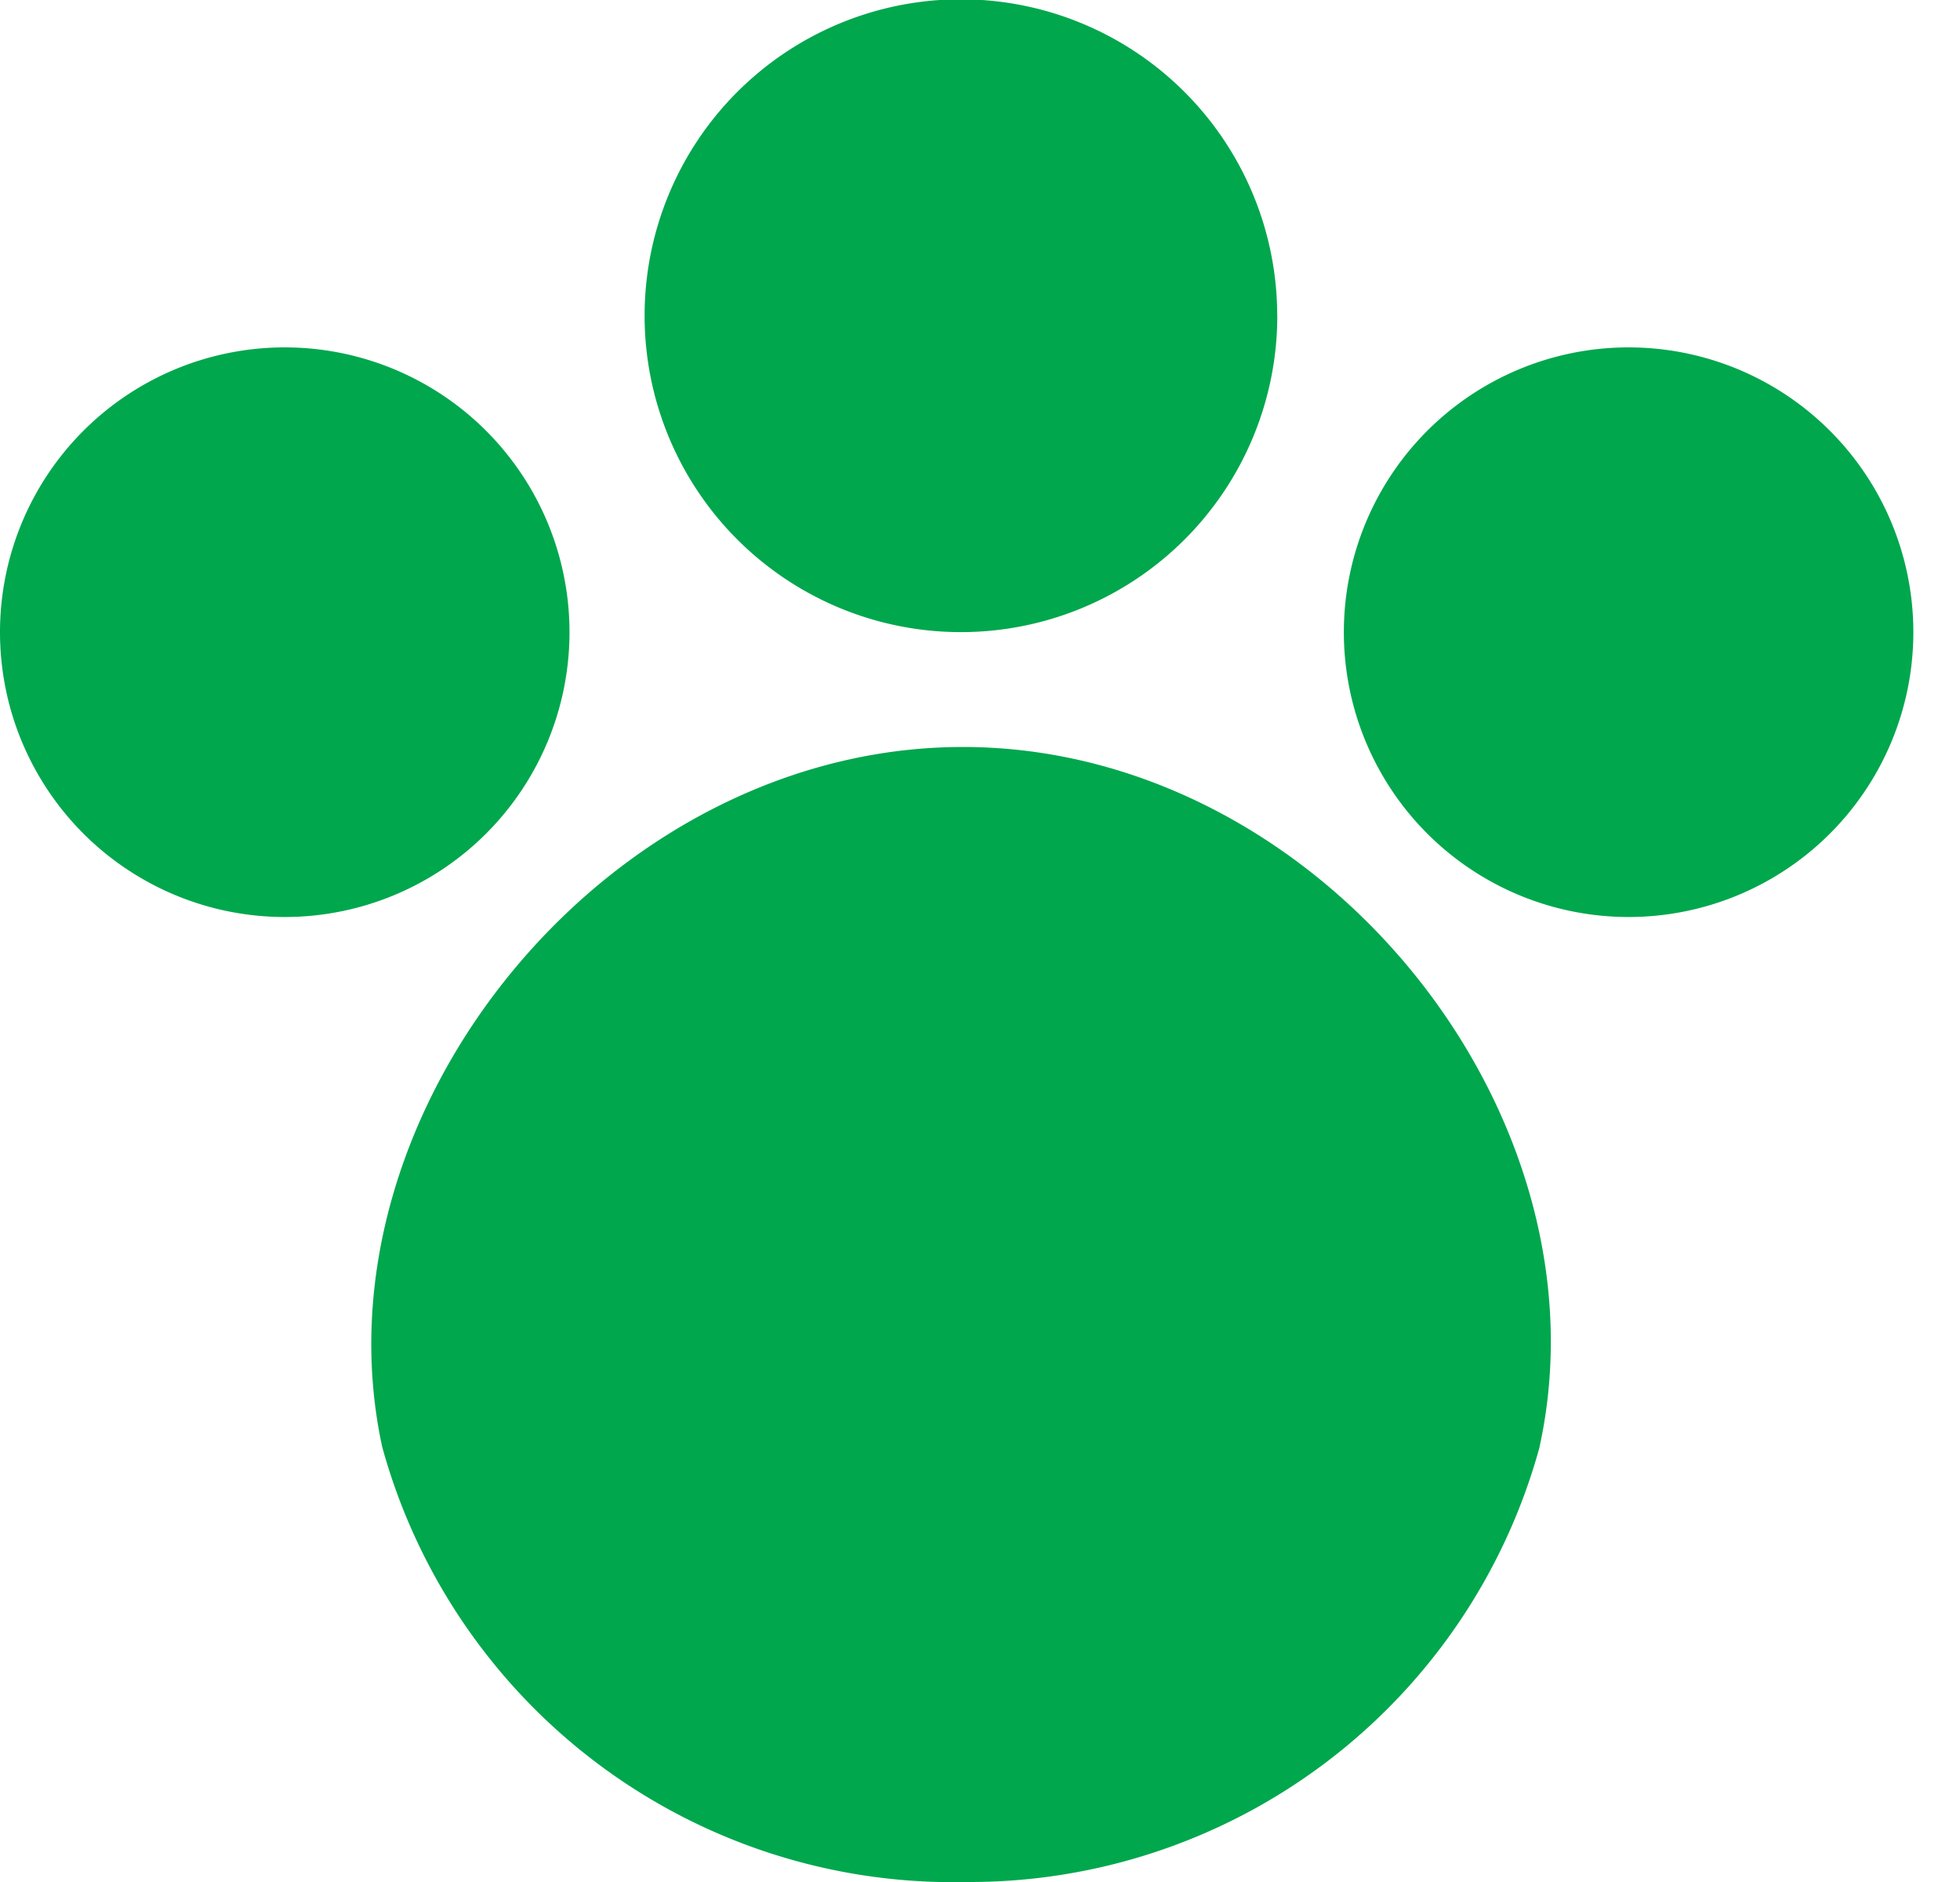
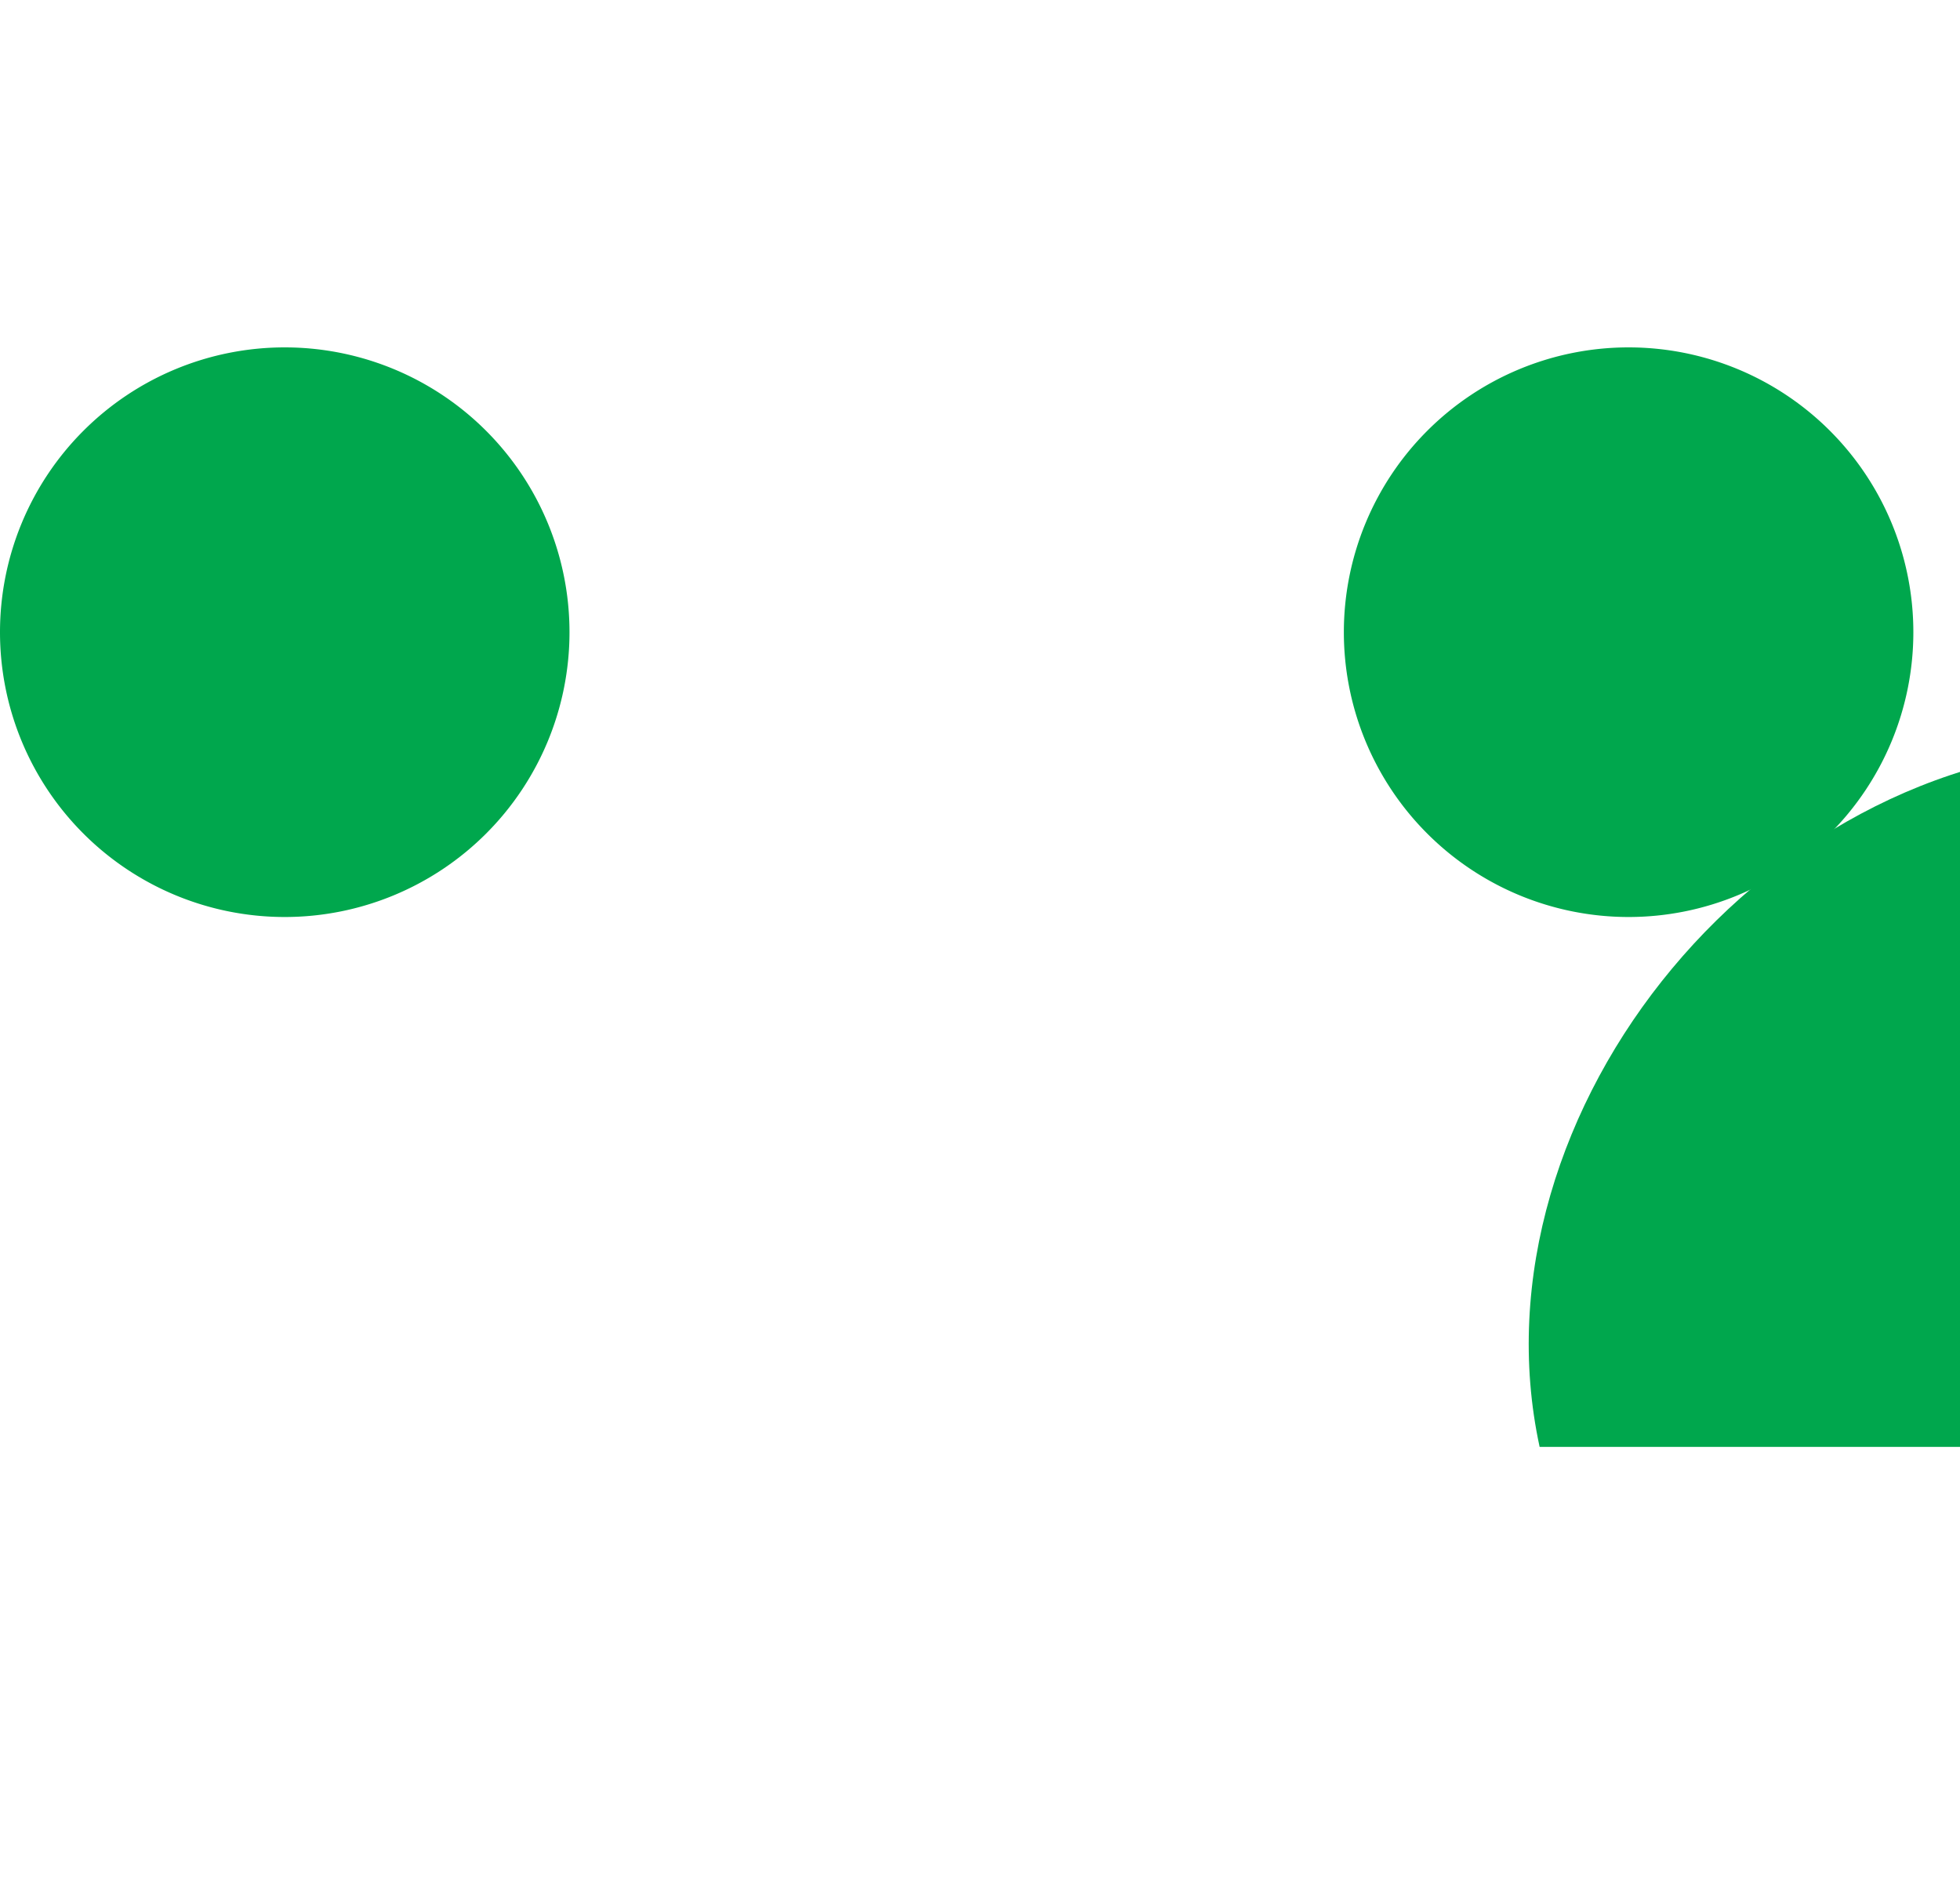
<svg xmlns="http://www.w3.org/2000/svg" width="25" height="24" viewBox="0 0 25 24">
  <defs>
    <clipPath id="clip-path">
      <rect id="Rectangle_59541" data-name="Rectangle 59541" width="25" height="24" transform="translate(792 1088.07)" fill="#fff" stroke="#707070" stroke-width="1" />
    </clipPath>
  </defs>
  <g id="Mask_Group_27648" data-name="Mask Group 27648" transform="translate(-792 -1088.07)" clip-path="url(#clip-path)">
    <g id="Group_28190" data-name="Group 28190" transform="translate(792 1088.061)">
-       <path id="Path_84868" data-name="Path 84868" d="M20.338,19.869a7.539,7.539,0,0,1-7.309,5.549,7.55,7.55,0,0,1-7.454-5.549c-.928-4.283,2.925-9.011,7.533-8.924,4.482.085,8.155,4.7,7.229,8.924" transform="translate(-0.7 -1.409)" fill="#00a74d" />
-       <path id="Path_84869" data-name="Path 84869" d="M17.507,4.035A4.035,4.035,0,1,1,13.471,0a4.036,4.036,0,0,1,4.035,4.035" transform="translate(-1.215)" fill="#00a74d" />
+       <path id="Path_84868" data-name="Path 84868" d="M20.338,19.869c-.928-4.283,2.925-9.011,7.533-8.924,4.482.085,8.155,4.7,7.229,8.924" transform="translate(-0.7 -1.409)" fill="#00a74d" />
      <path id="Path_84870" data-name="Path 84870" d="M7.264,8.727A3.632,3.632,0,1,1,3.632,5.095,3.632,3.632,0,0,1,7.264,8.727" transform="translate(0 -0.656)" fill="#00a74d" />
      <path id="Path_84871" data-name="Path 84871" d="M26.939,8.727a3.632,3.632,0,1,1-3.632-3.632,3.632,3.632,0,0,1,3.632,3.632" transform="translate(-2.534 -0.656)" fill="#00a74d" />
    </g>
  </g>
</svg>